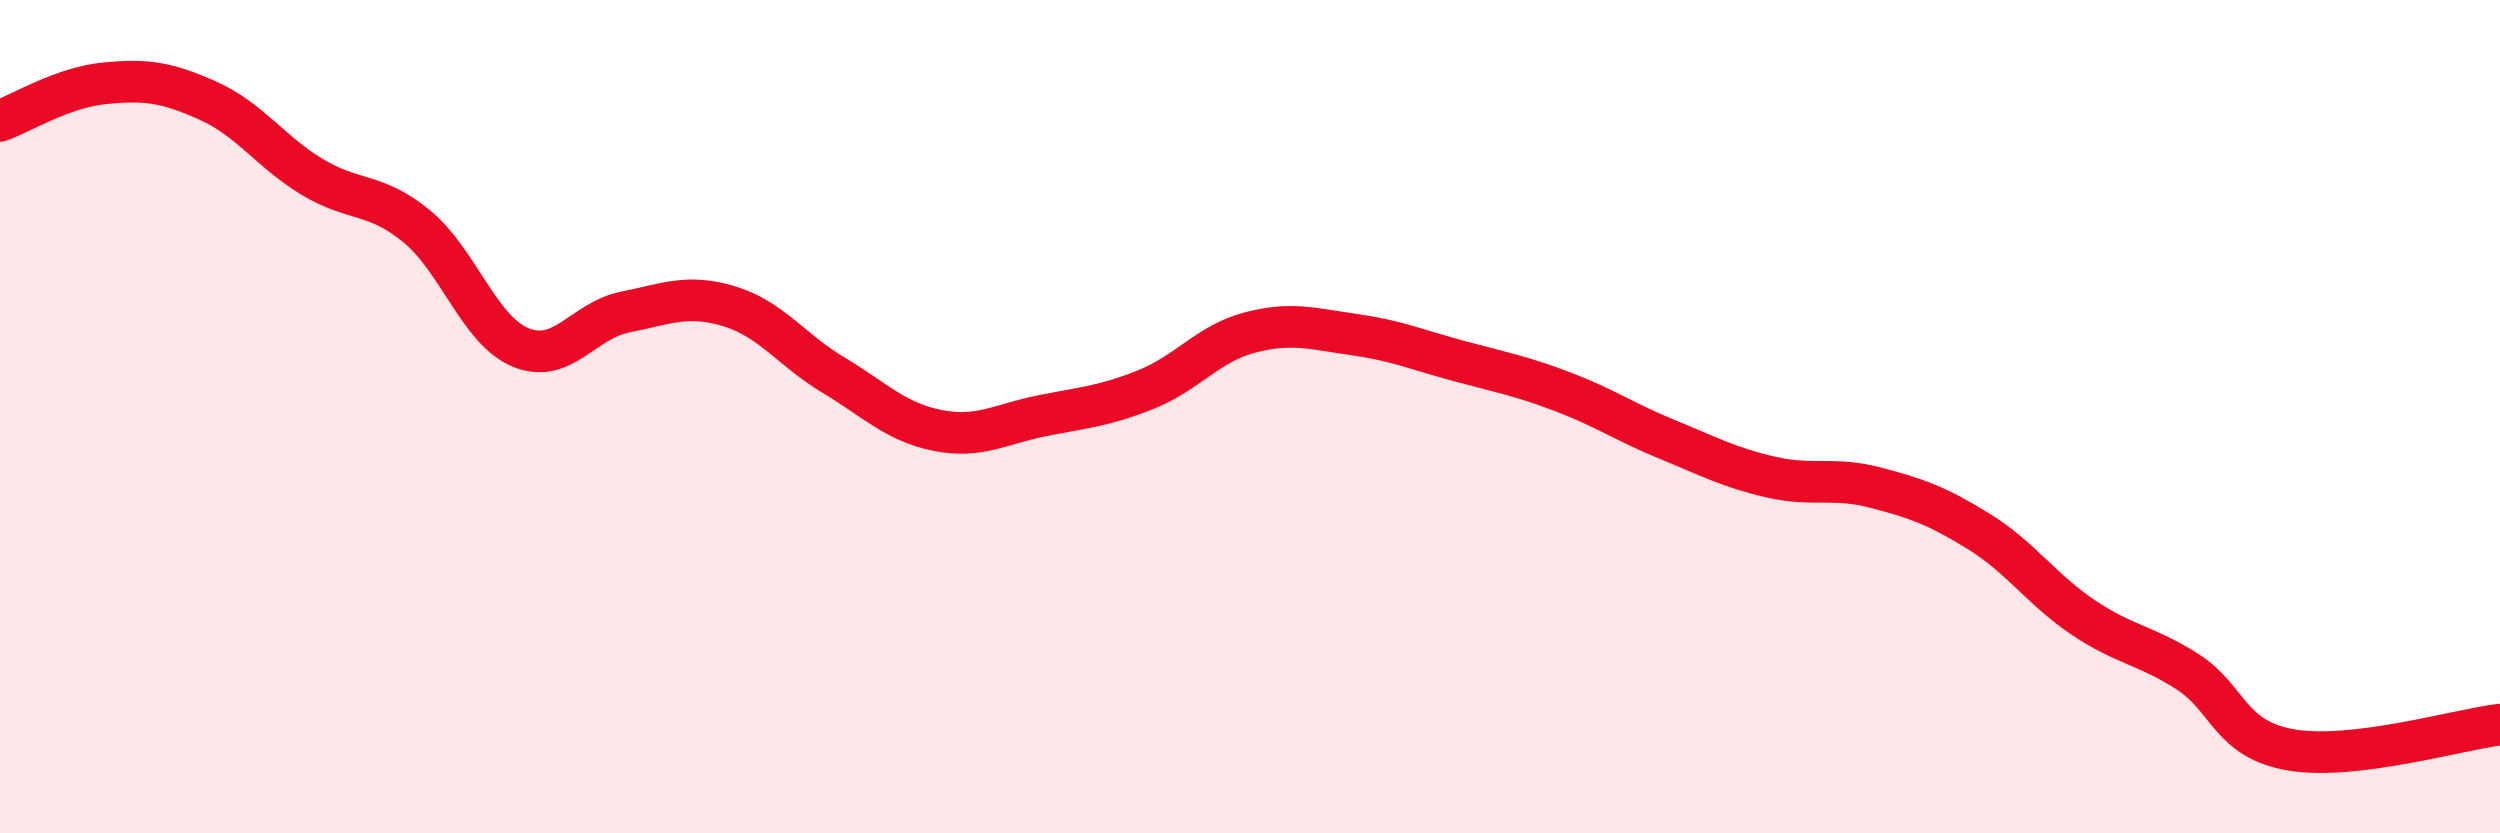
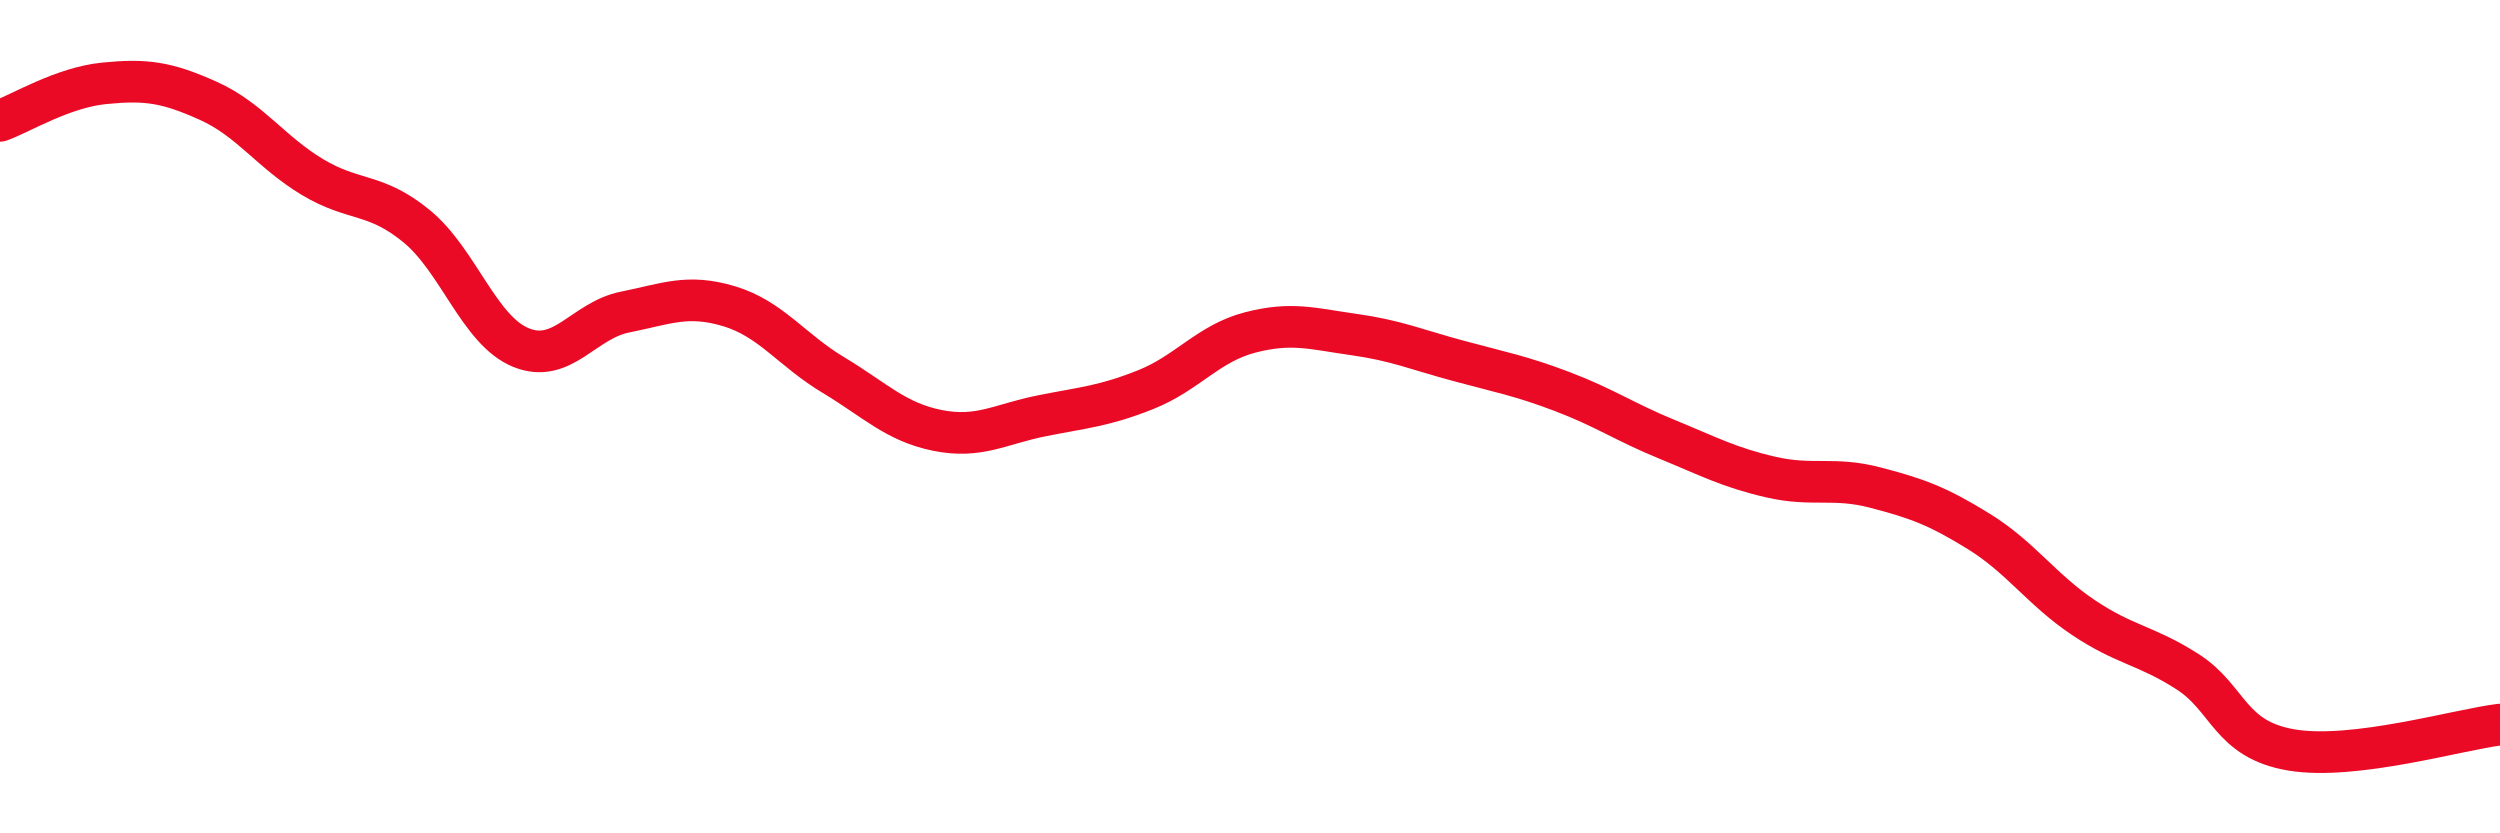
<svg xmlns="http://www.w3.org/2000/svg" width="60" height="20" viewBox="0 0 60 20">
-   <path d="M 0,2.9 C 0.5,2.72 1.5,2.1 2.5,2 C 3.5,1.9 4,1.97 5,2.42 C 6,2.87 6.5,3.65 7.5,4.25 C 8.5,4.85 9,4.61 10,5.43 C 11,6.25 11.5,7.93 12.5,8.34 C 13.5,8.75 14,7.69 15,7.49 C 16,7.29 16.5,7.05 17.5,7.35 C 18.5,7.65 19,8.4 20,9 C 21,9.6 21.5,10.13 22.5,10.33 C 23.5,10.53 24,10.18 25,9.98 C 26,9.78 26.5,9.75 27.5,9.35 C 28.5,8.95 29,8.24 30,7.98 C 31,7.72 31.5,7.89 32.5,8.03 C 33.5,8.17 34,8.39 35,8.66 C 36,8.93 36.5,9.02 37.5,9.4 C 38.5,9.78 39,10.13 40,10.54 C 41,10.95 41.5,11.22 42.5,11.45 C 43.5,11.68 44,11.44 45,11.7 C 46,11.96 46.5,12.14 47.5,12.76 C 48.5,13.38 49,14.15 50,14.82 C 51,15.49 51.5,15.48 52.5,16.12 C 53.5,16.76 53.5,17.75 55,18 C 56.5,18.25 59,17.51 60,17.39L60 20L0 20Z" fill="#EB0A25" opacity="0.1" stroke-linecap="round" stroke-linejoin="round" />
  <path d="M 0,2.9 C 0.5,2.72 1.5,2.1 2.5,2 C 3.5,1.9 4,1.97 5,2.42 C 6,2.87 6.5,3.65 7.5,4.25 C 8.5,4.85 9,4.61 10,5.43 C 11,6.25 11.5,7.93 12.5,8.34 C 13.5,8.75 14,7.69 15,7.49 C 16,7.29 16.5,7.05 17.5,7.35 C 18.5,7.65 19,8.4 20,9 C 21,9.6 21.5,10.13 22.5,10.33 C 23.5,10.53 24,10.18 25,9.98 C 26,9.78 26.5,9.75 27.5,9.35 C 28.5,8.95 29,8.24 30,7.98 C 31,7.72 31.5,7.89 32.5,8.03 C 33.5,8.17 34,8.39 35,8.66 C 36,8.93 36.5,9.02 37.5,9.4 C 38.5,9.78 39,10.13 40,10.54 C 41,10.95 41.5,11.22 42.5,11.45 C 43.5,11.68 44,11.44 45,11.7 C 46,11.96 46.5,12.14 47.5,12.76 C 48.5,13.38 49,14.15 50,14.82 C 51,15.49 51.5,15.48 52.5,16.12 C 53.5,16.76 53.5,17.75 55,18 C 56.5,18.25 59,17.51 60,17.39" stroke="#EB0A25" stroke-width="1" fill="none" stroke-linecap="round" stroke-linejoin="round" />
</svg>